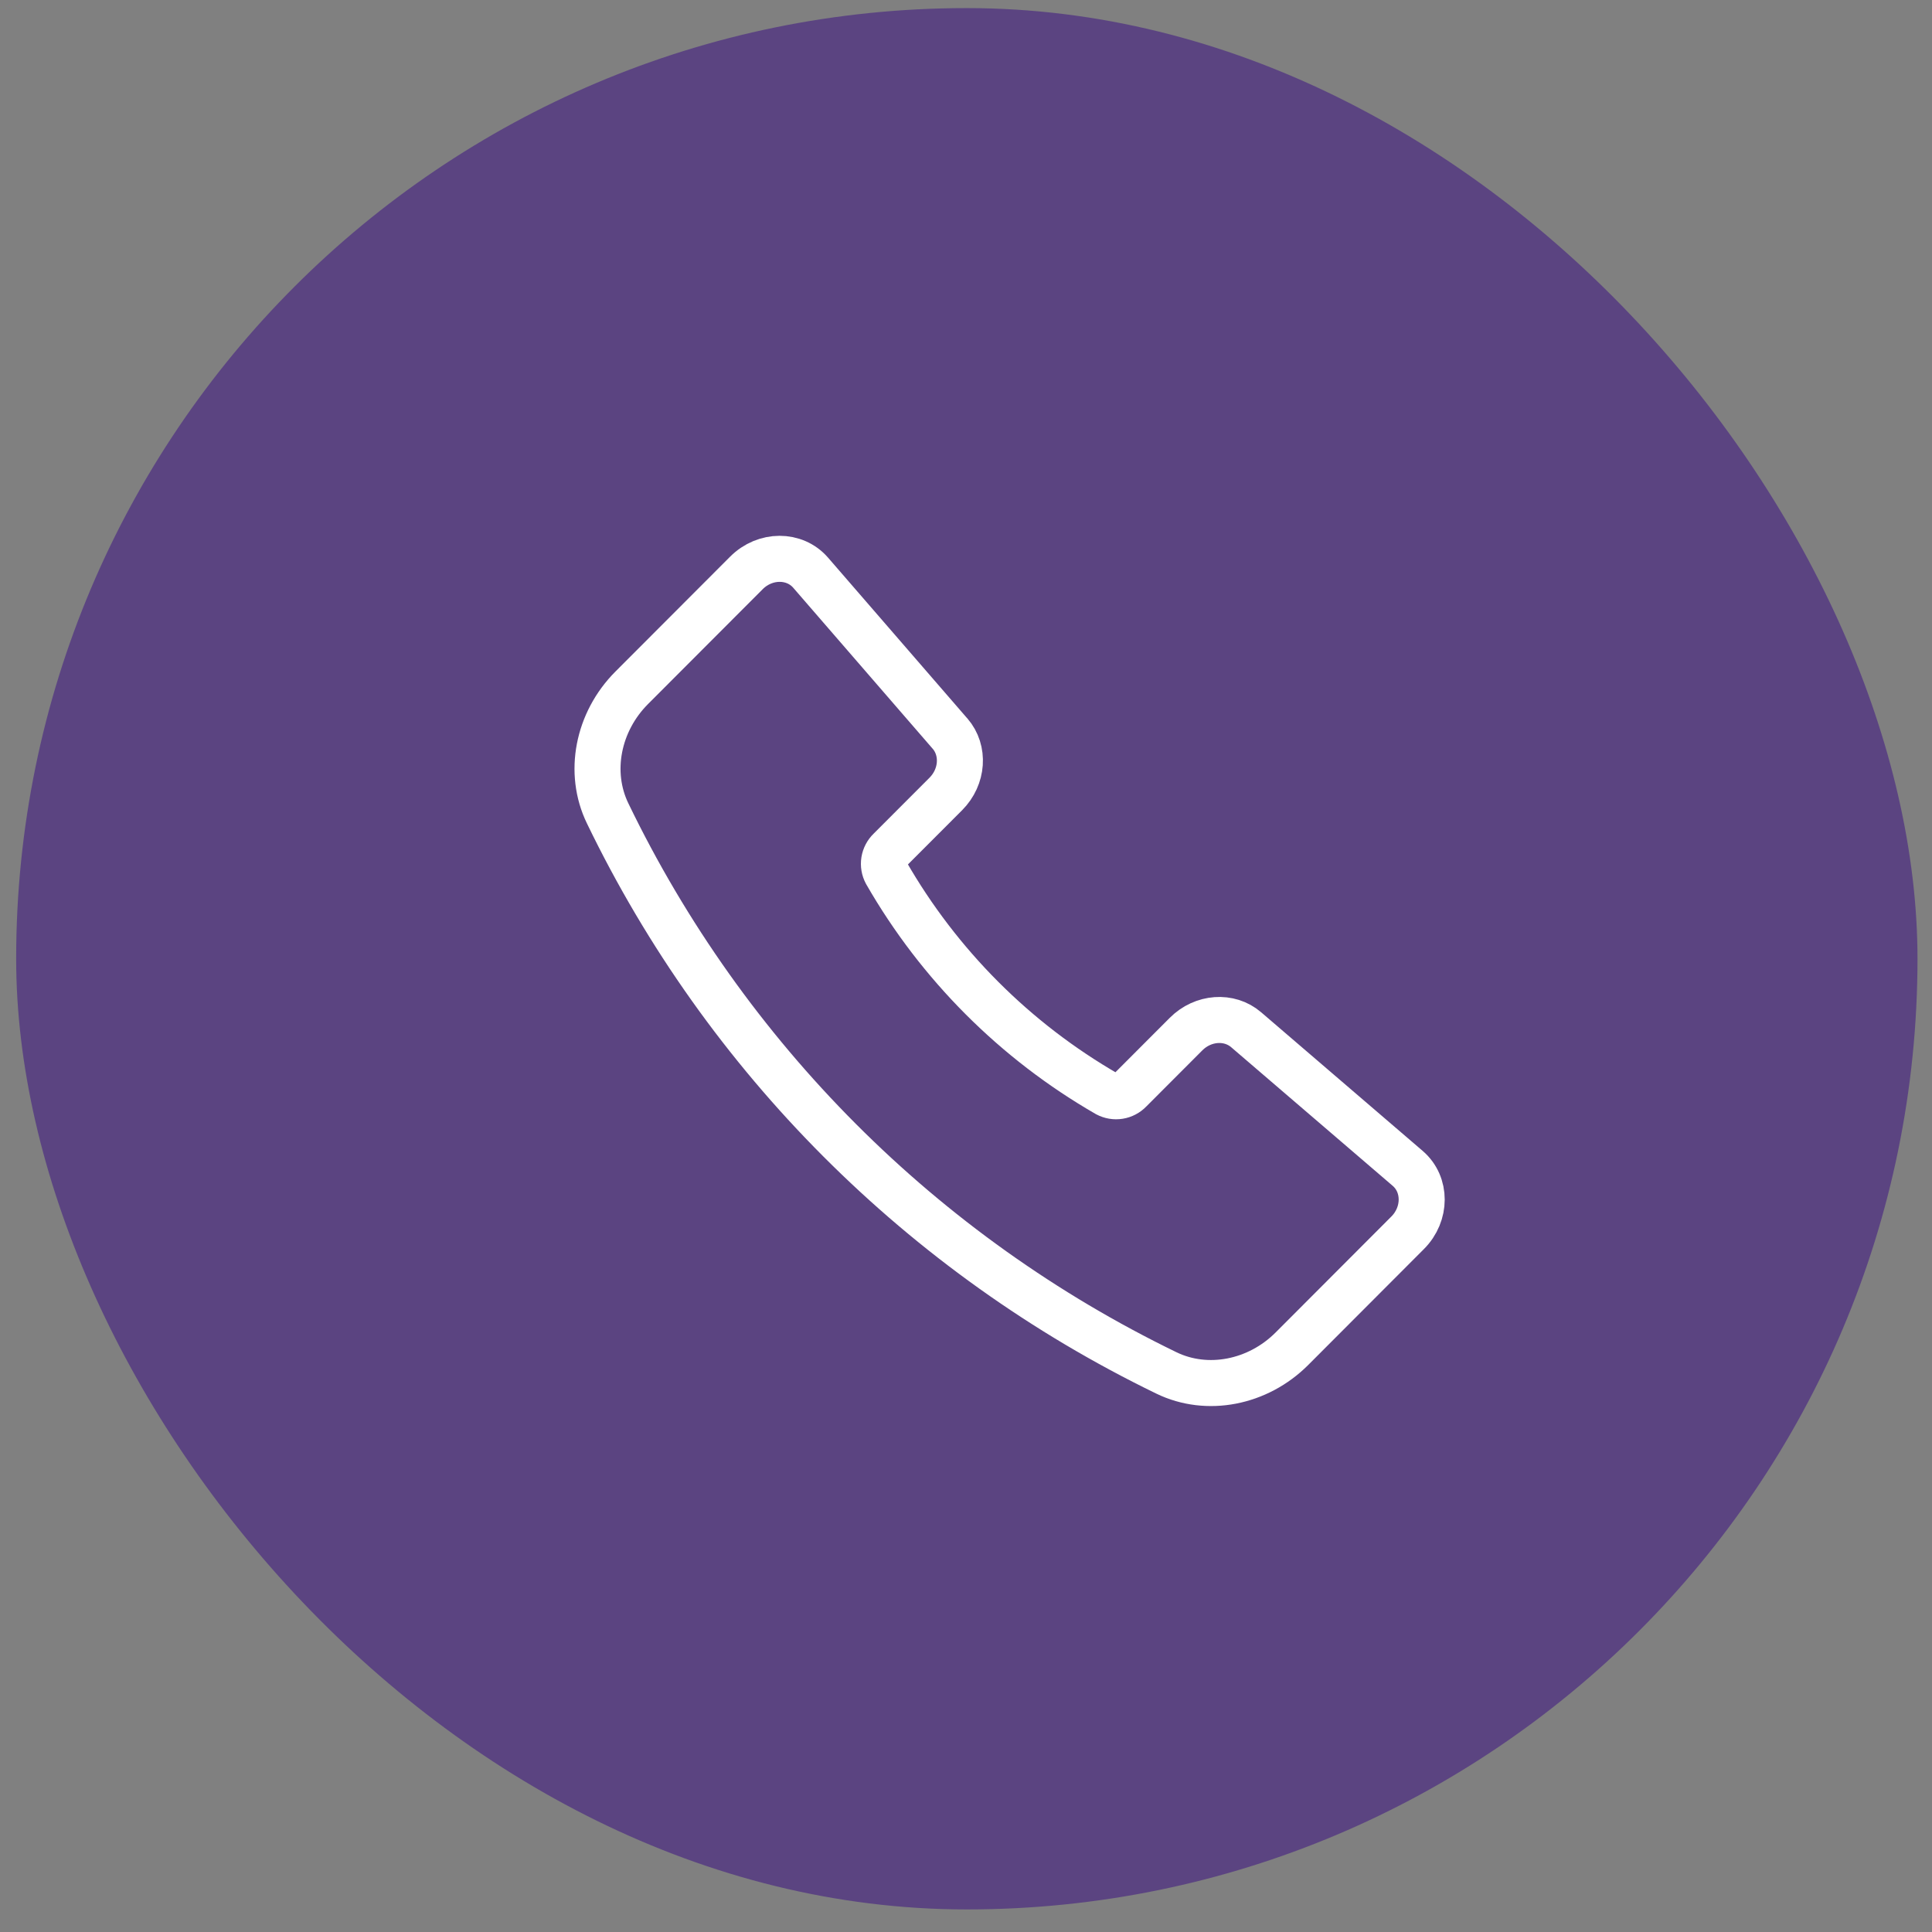
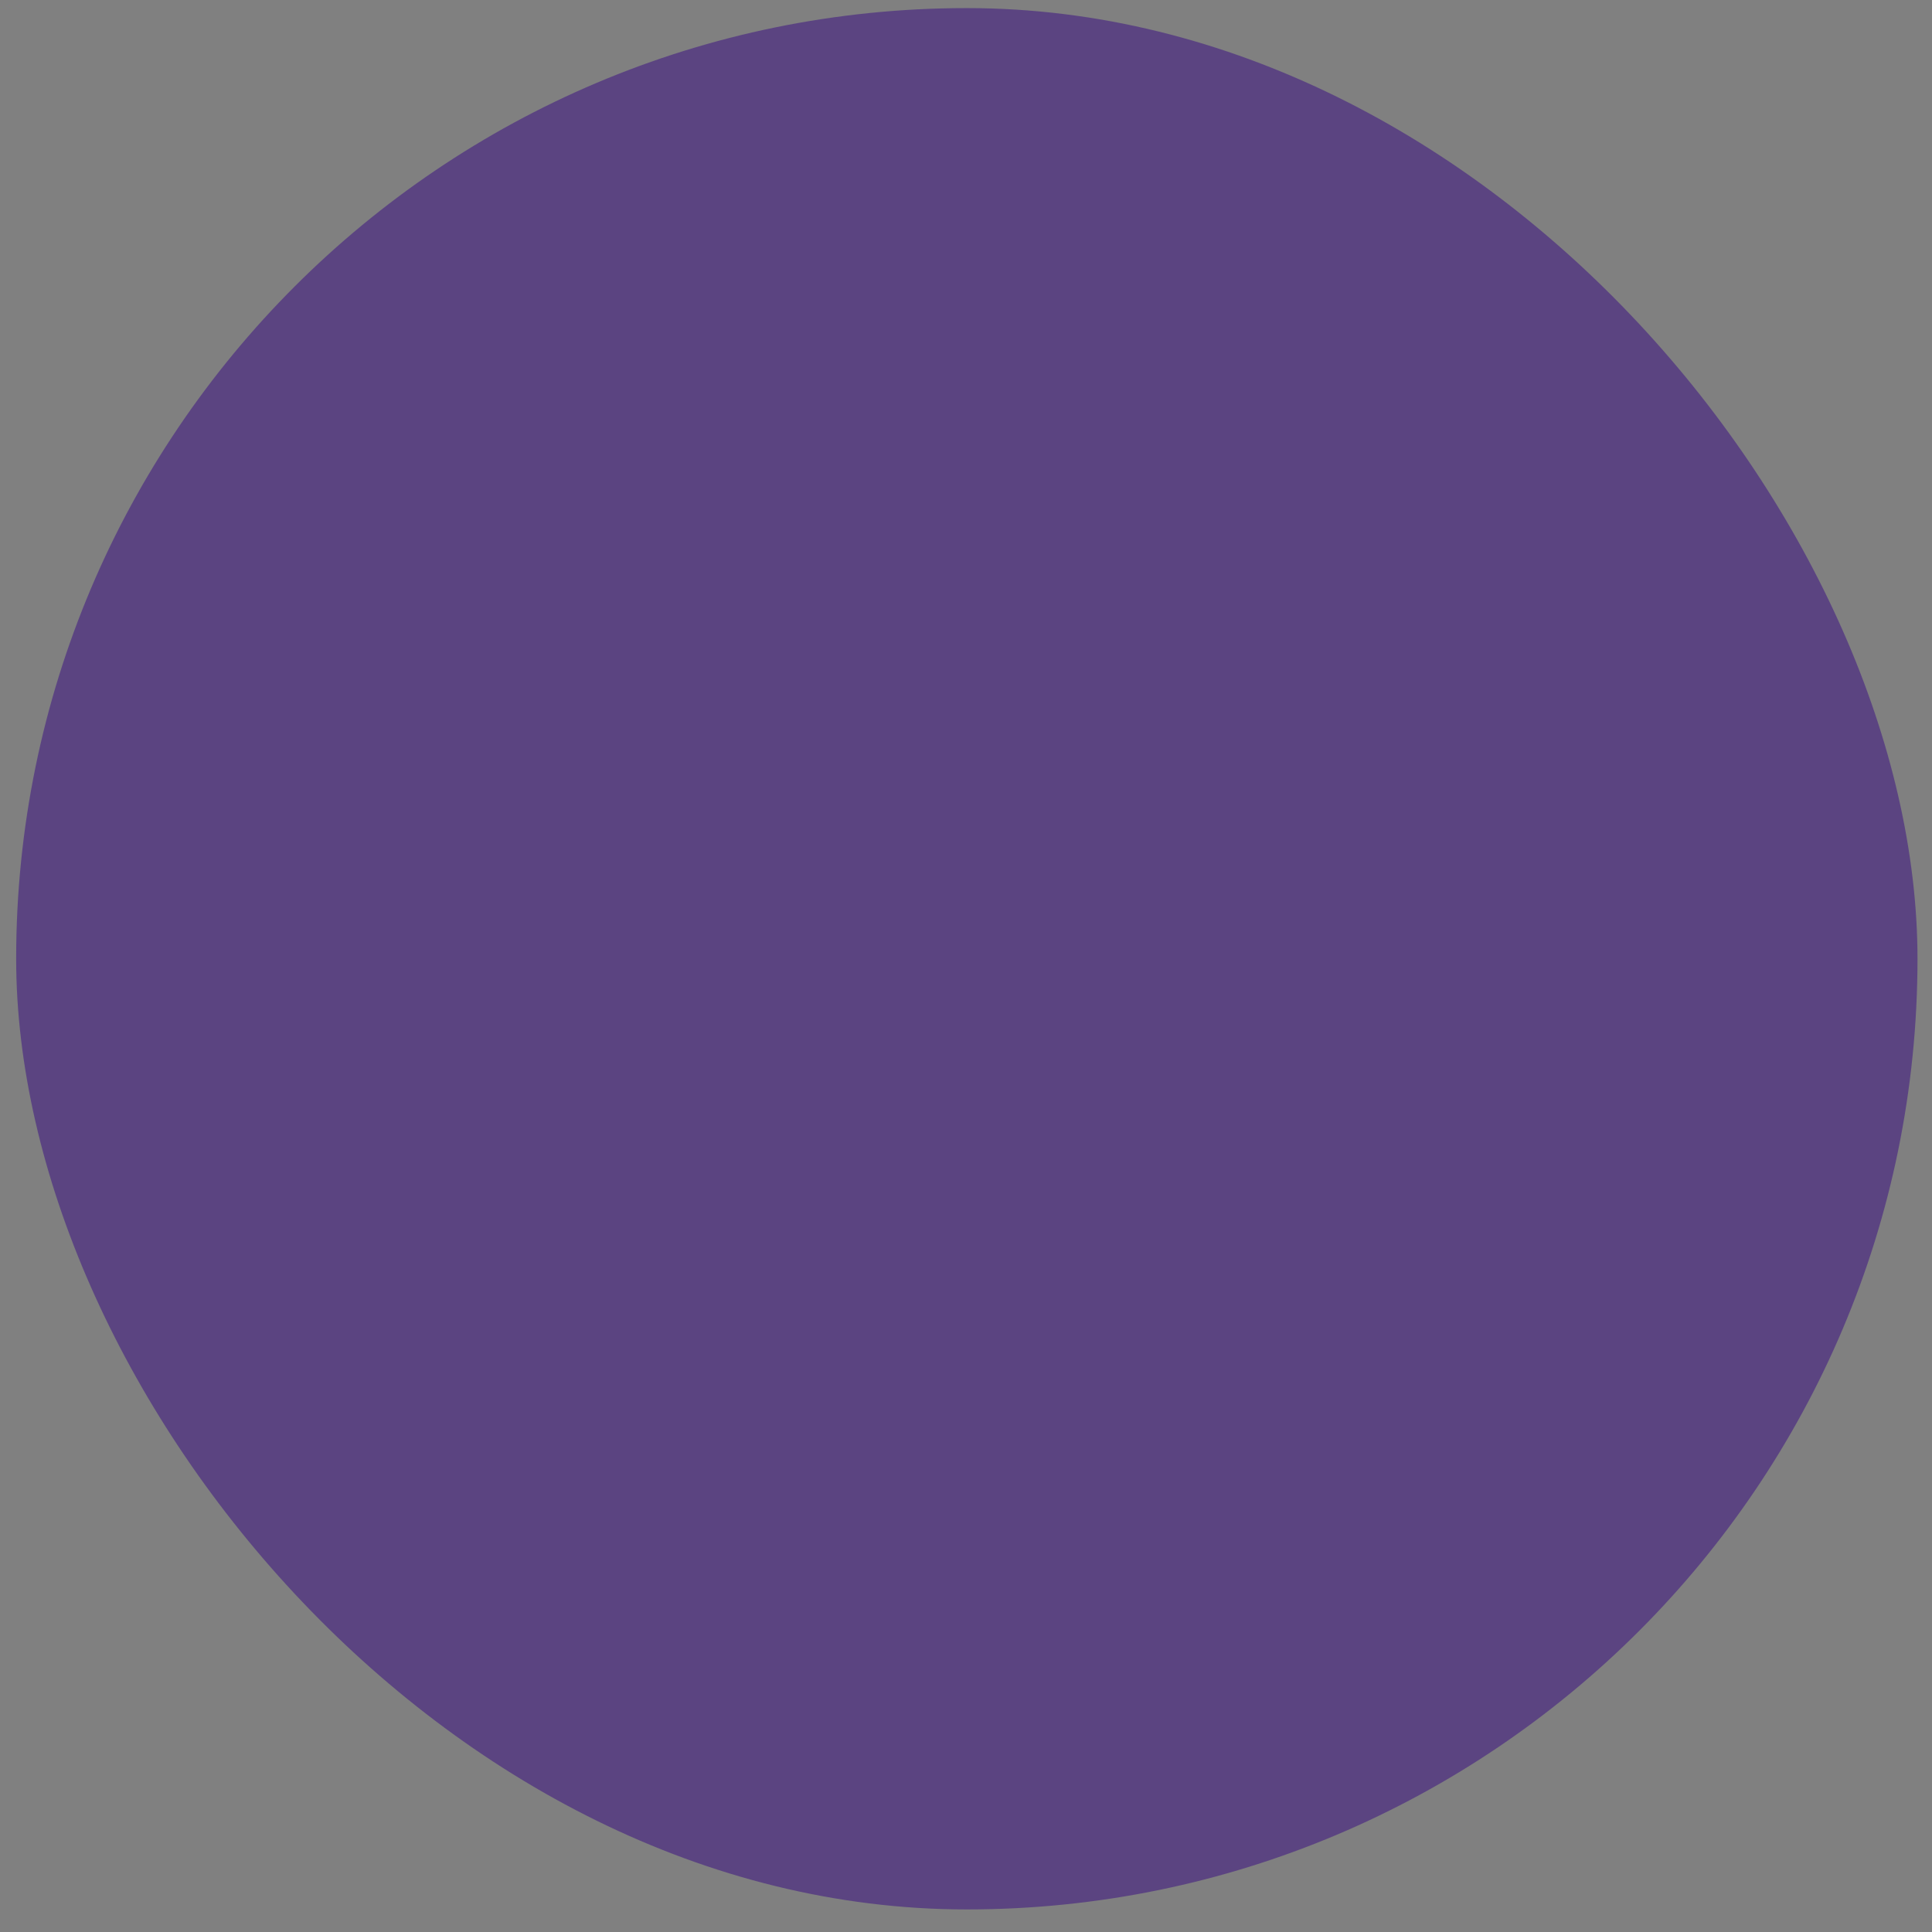
<svg xmlns="http://www.w3.org/2000/svg" width="63" height="63" viewBox="0 0 63 63" fill="none">
  <rect x="0" y="0" width="63" height="63" fill="#808080" stroke="none" />
  <rect x="0.527" y="0.264" width="62" height="62" rx="31" fill="#5B4481" />
-   <path d="M30.979 23.922L26.433 18.674C25.909 18.07 24.948 18.072 24.34 18.682L20.601 22.427C19.489 23.541 19.17 25.195 19.814 26.522C23.659 34.483 30.08 40.913 38.036 44.77C39.361 45.413 41.014 45.095 42.127 43.981L45.9 40.201C46.512 39.59 46.513 38.623 45.903 38.099L40.635 33.578C40.084 33.105 39.228 33.166 38.676 33.72L36.843 35.556C36.749 35.654 36.626 35.719 36.492 35.74C36.357 35.762 36.22 35.738 36.1 35.674C33.104 33.949 30.619 31.46 28.898 28.462C28.833 28.342 28.81 28.204 28.831 28.07C28.853 27.935 28.918 27.812 29.016 27.718L30.843 25.889C31.397 25.332 31.457 24.473 30.979 23.92V23.922Z" stroke="white" stroke-width="1.501" stroke-linecap="round" stroke-linejoin="round" />
</svg>